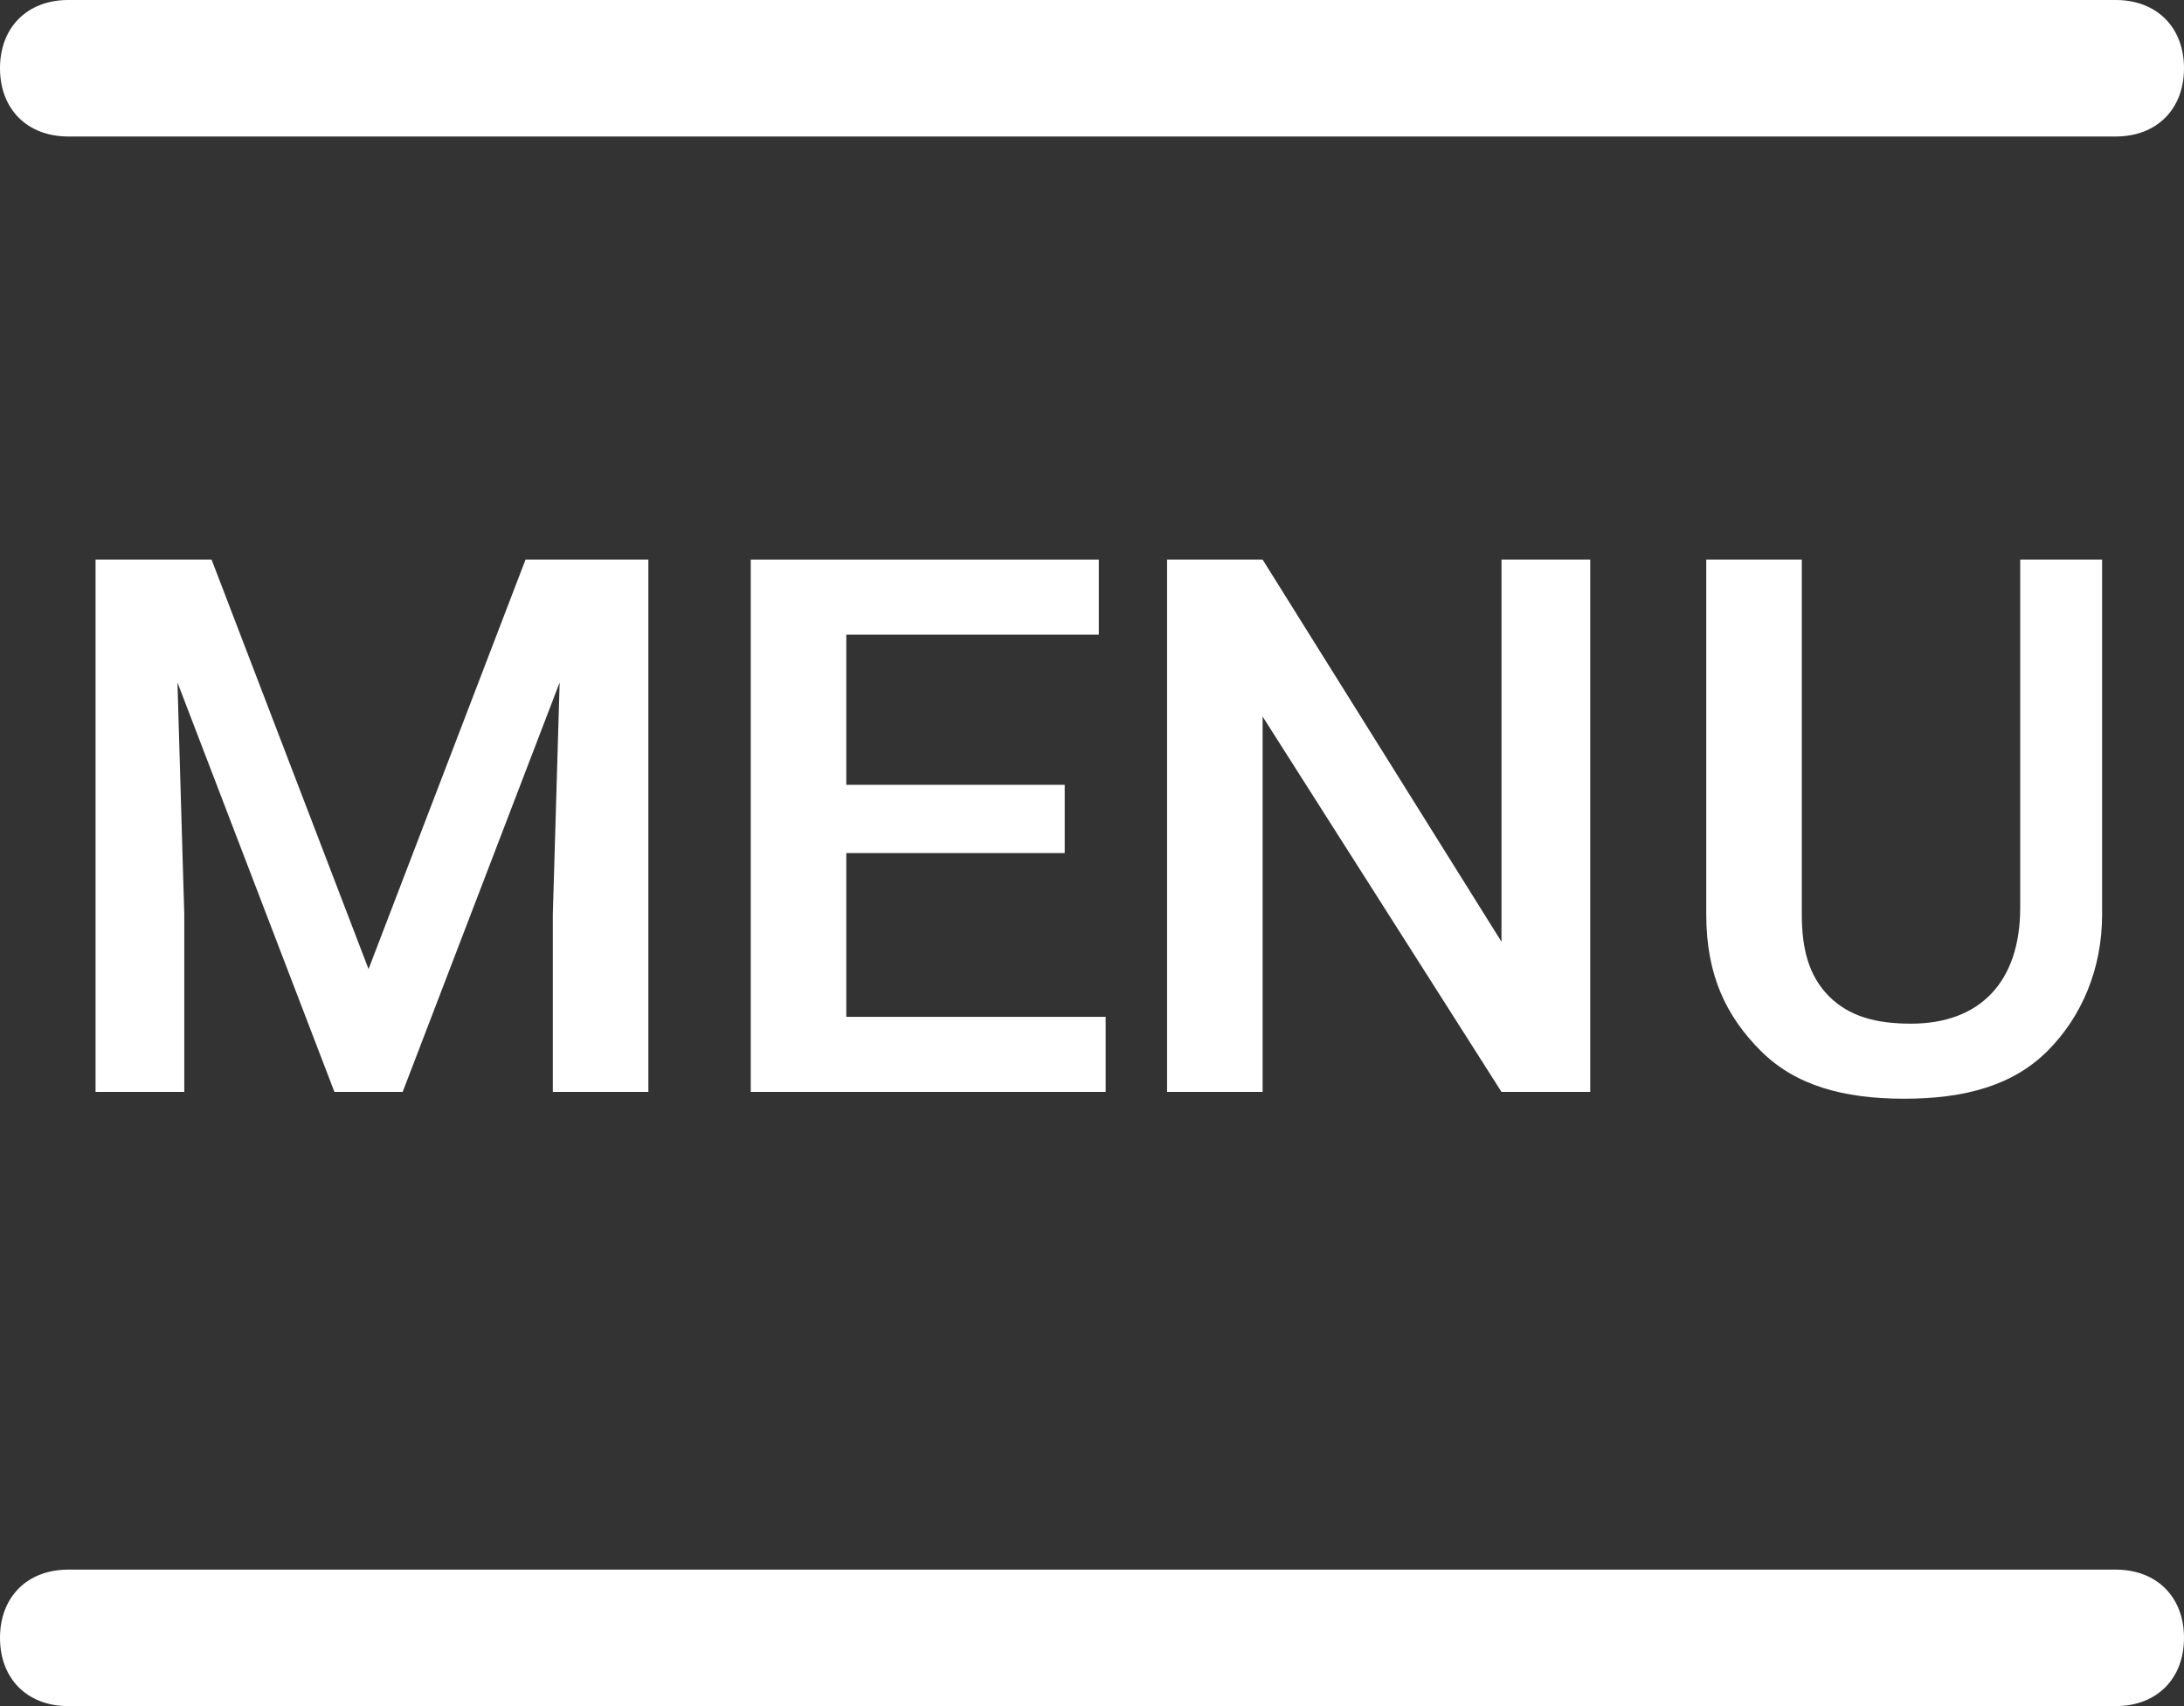
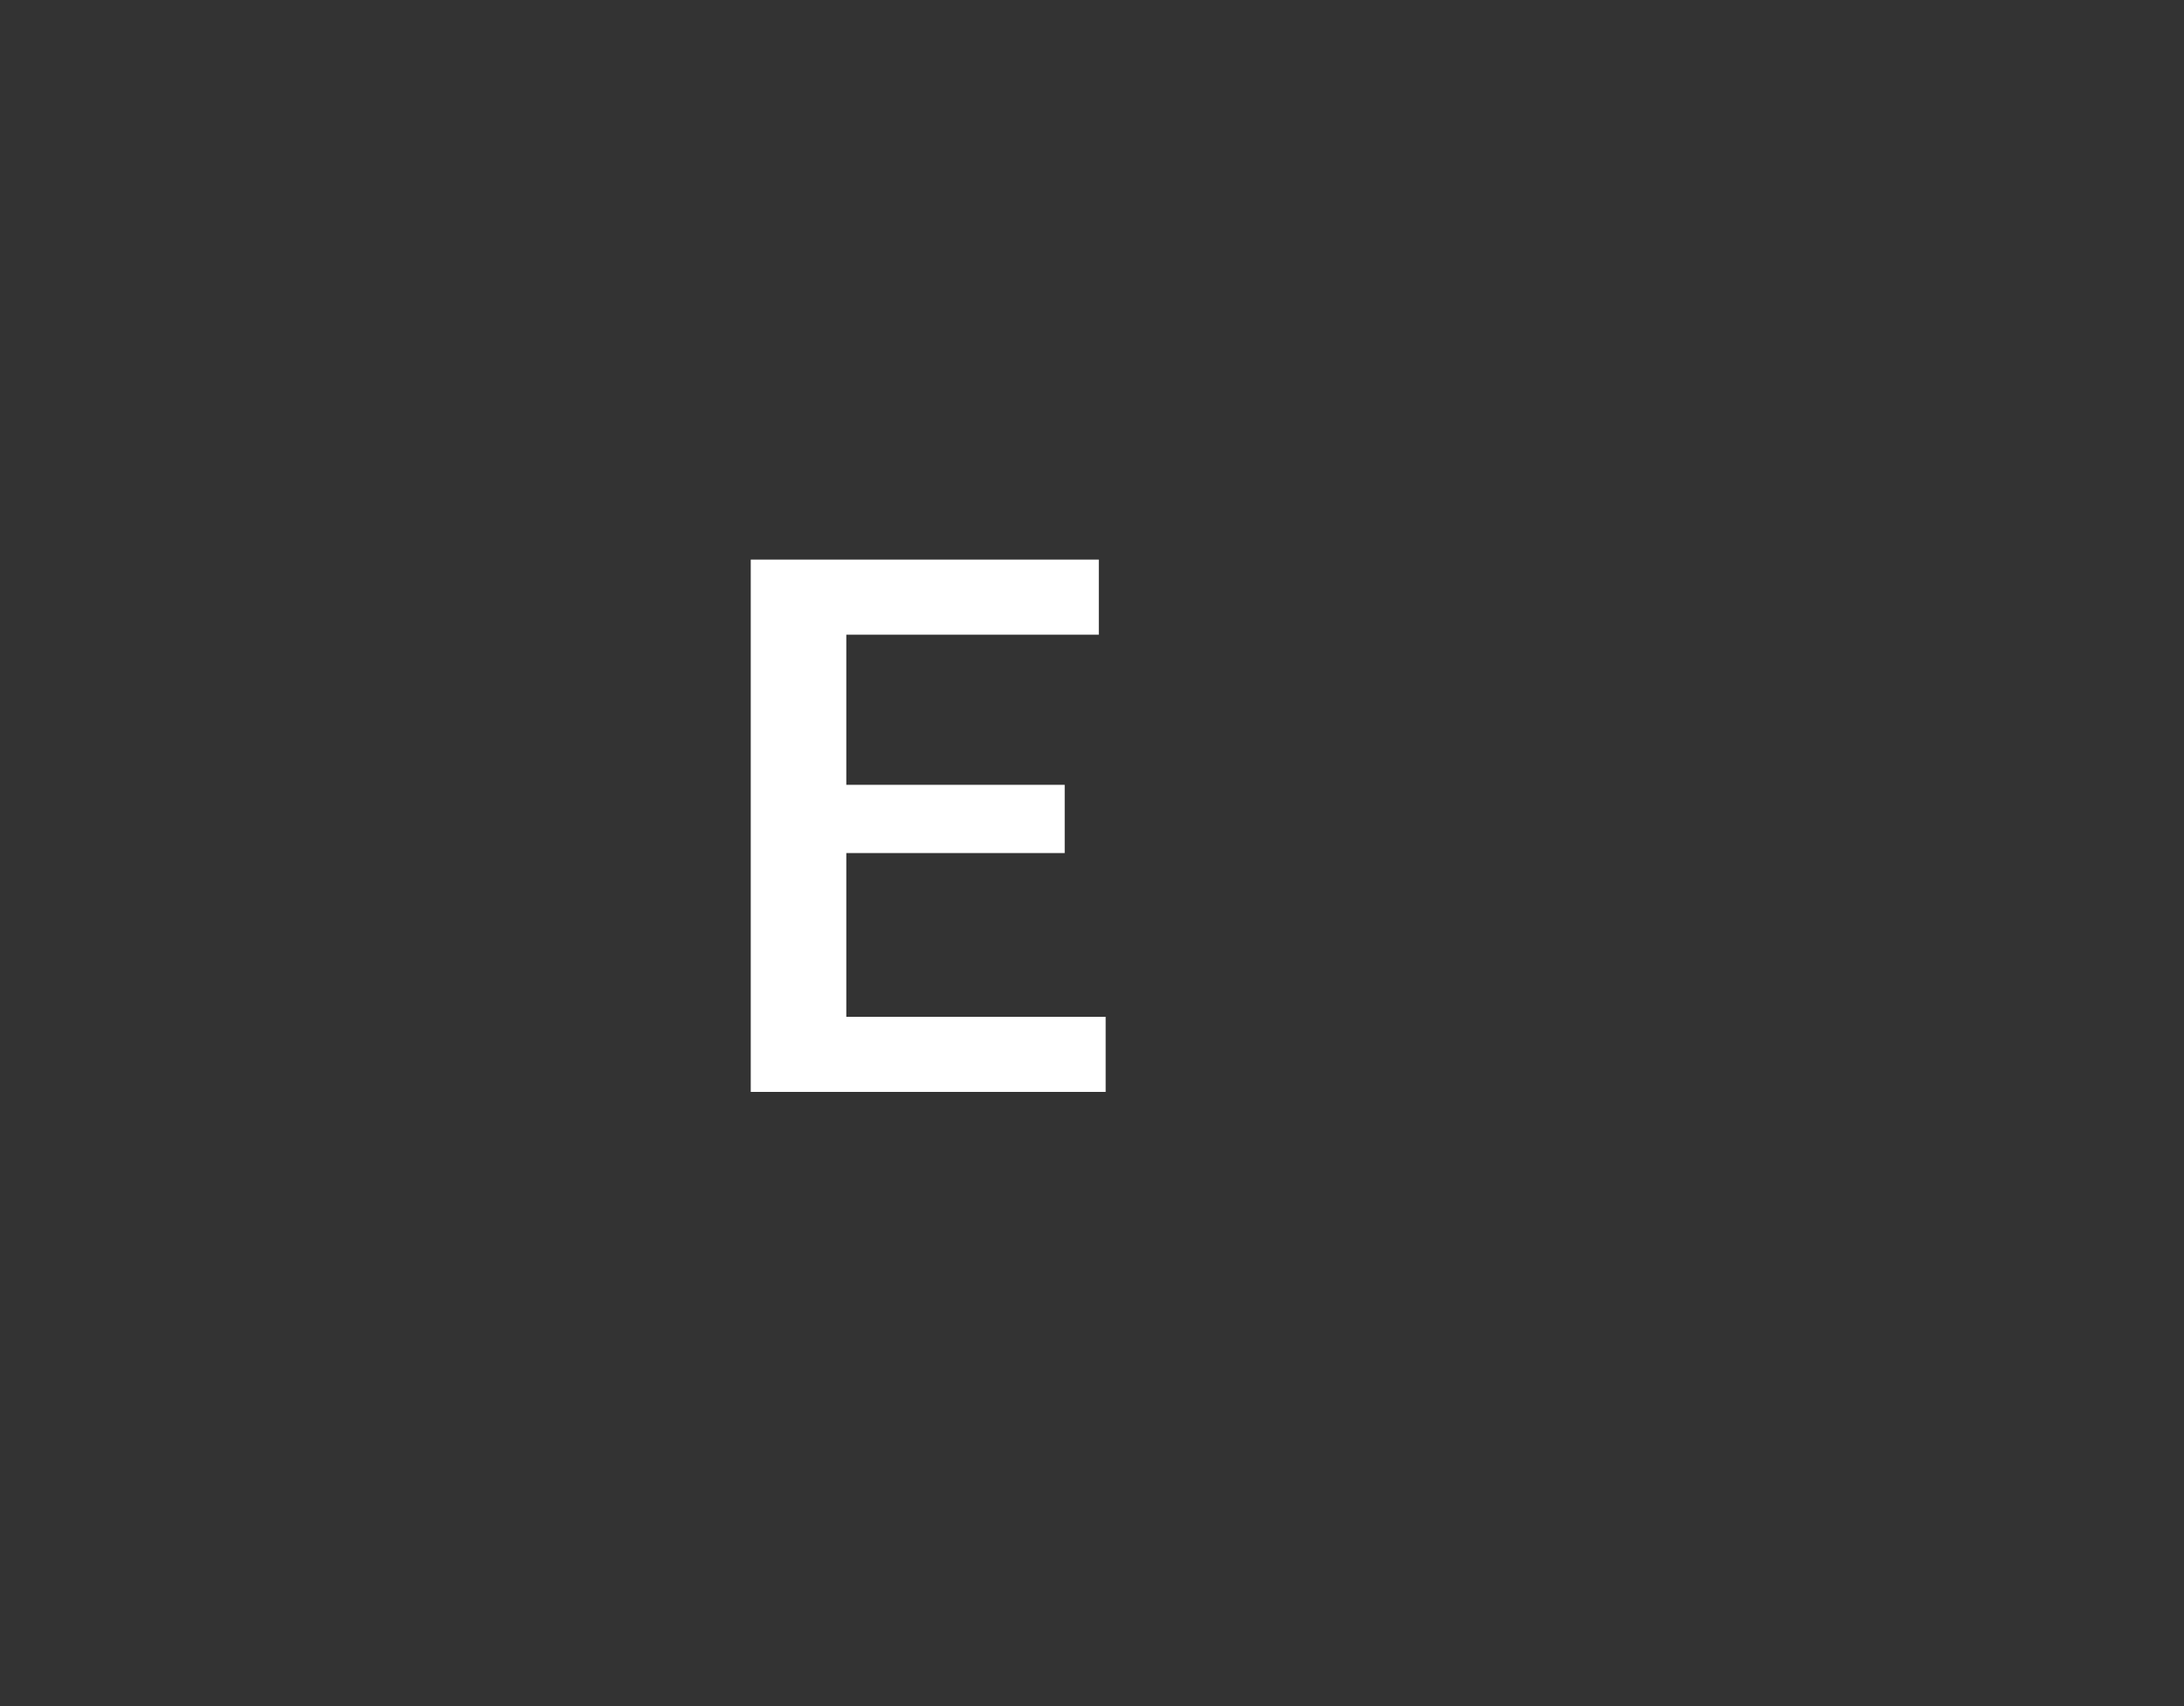
<svg xmlns="http://www.w3.org/2000/svg" version="1.1" id="Layer_1" x="0px" y="0px" viewBox="0 0 32 25" style="enable-background:new 0 0 32 25;" xml:space="preserve">
  <rect x="0" y="0" width="32" height="25" fill="#333333" stroke="none" />
  <style type="text/css">
	.st0{fill-rule:evenodd;clip-rule:evenodd;fill:#FFFFFF;}
	.st1{enable-background:new    ;}
	.st2{fill:#FFFFFF;}
</style>
  <g id="Rectangle">
-     <path class="st0" d="M1,0h30c0.6,0,1,0.4,1,1l0,0c0,0.6-0.4,1-1,1H1C0.4,2,0,1.6,0,1l0,0C0,0.4,0.4,0,1,0z" />
-   </g>
+     </g>
  <g id="Rectangle-Copy-2">
-     <path class="st0" d="M1,23h30c0.6,0,1,0.4,1,1l0,0c0,0.6-0.4,1-1,1H1c-0.6,0-1-0.4-1-1l0,0C0,23.4,0.4,23,1,23z" />
-   </g>
+     </g>
  <g class="st1">
-     <path class="st2" d="M3.1,8.2l2.3,6l2.3-6h1.8V16H8.1v-2.6L8.2,10l-2.3,6h-1l-2.3-6l0.1,3.4V16H1.4V8.2H3.1z" />
    <path class="st2" d="M15.6,12.5h-3.2v2.4h3.8V16H11V8.2h5.1v1.1h-3.7v2.2h3.2V12.5z" />
-     <path class="st2" d="M23.4,16h-1.4l-3.5-5.5V16h-1.4V8.2h1.4l3.5,5.6V8.2h1.3V16z" />
-     <path class="st2" d="M30.8,8.2v5.2c0,0.8-0.3,1.5-0.8,2c-0.5,0.5-1.2,0.7-2.1,0.7c-0.9,0-1.6-0.2-2.1-0.7c-0.5-0.5-0.8-1.1-0.8-2   V8.2h1.4v5.2c0,0.5,0.1,0.9,0.4,1.2c0.3,0.3,0.7,0.4,1.2,0.4c1,0,1.6-0.6,1.6-1.7V8.2H30.8z" />
  </g>
</svg>